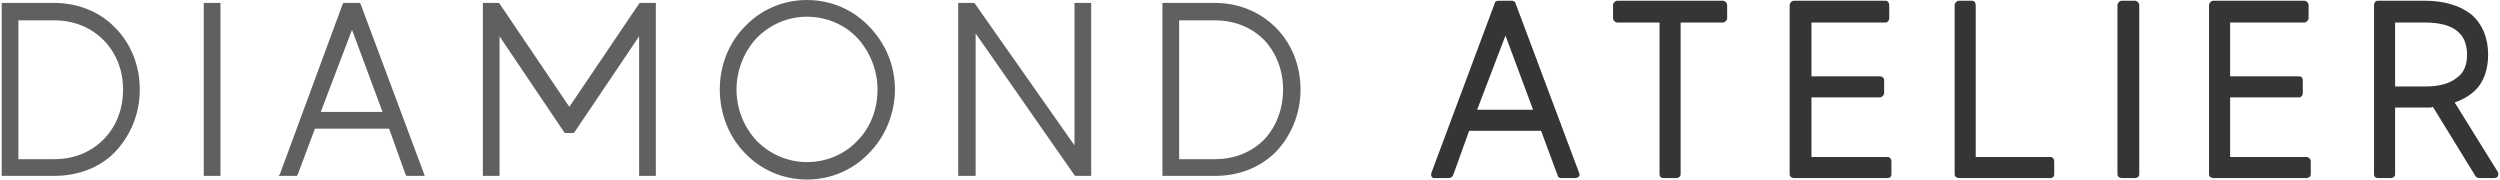
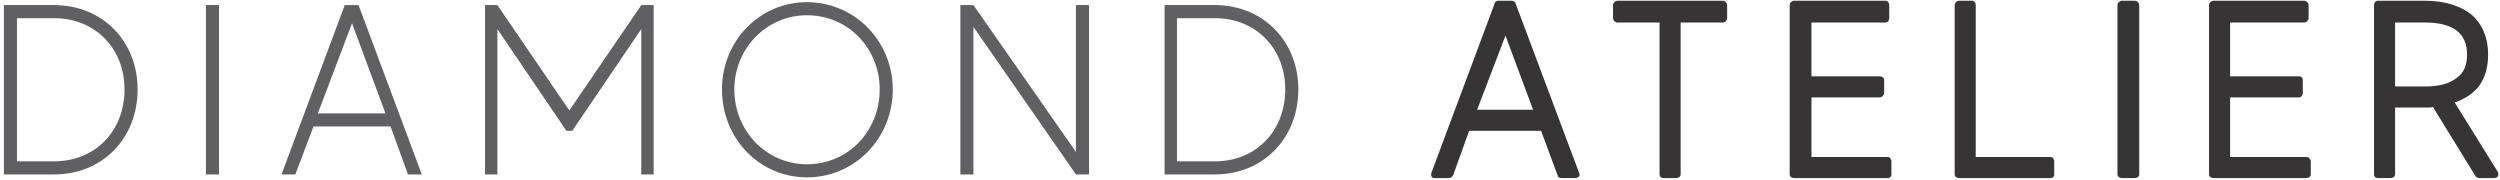
<svg xmlns="http://www.w3.org/2000/svg" xml:space="preserve" width="2.813in" height="0.202in" version="1.1" style="shape-rendering:geometricPrecision; text-rendering:geometricPrecision; image-rendering:optimizeQuality; fill-rule:evenodd; clip-rule:evenodd" viewBox="0 0 3435 247">
  <defs>
    <style type="text/css">
   
    .fil0 {fill:#606062;fill-rule:nonzero}
    .fil1 {fill:#373435;fill-rule:nonzero}
   
  </style>
  </defs>
  <g id="Layer_x0020_1">
    <g id="_2466254250992">
      <g>
        <path class="fil0" d="M72 7l-69 0 0 233 69 0c67,0 115,-50 115,-117 0,-66 -48,-116 -115,-116zm0 215l-51 0 0 -197 51 0c57,0 97,42 97,98 0,57 -40,99 -97,99zm209 -215l0 233 18 0 0 -233 -18 0zm278 233l19 0 -87 -233 -19 0 -87 233 19 0 25 -66 106 0 24 66zm-124 -84l47 -124 46 124 -93 0zm445 -149l-99 145 -99 -145 -17 0 0 233 17 0 0 -200 95 140 8 0 95 -140 0 200 17 0 0 -233 -17 0zm228 -4c-66,0 -117,54 -117,120 0,67 51,121 117,121 66,0 118,-54 118,-121 0,-66 -52,-120 -118,-120zm0 223c-56,0 -100,-46 -100,-103 0,-56 44,-102 100,-102 57,0 100,46 100,102 0,57 -43,103 -100,103zm370 -219l0 202 -141 -202 -18 0 0 233 18 0 0 -203 141 203 18 0 0 -233 -18 0zm191 0l-69 0 0 233 69 0c67,0 115,-50 115,-117 0,-66 -48,-116 -115,-116zm0 215l-52 0 0 -197 52 0c57,0 97,42 97,98 0,57 -40,99 -97,99z" />
-         <path class="fil0" d="M72 10l-66 0 0 227 66 0c33,0 61,-12 80,-32 20,-21 32,-49 32,-82 0,-32 -12,-61 -32,-81 -19,-20 -47,-32 -80,-32zm-69 -6l69 0c34,0 64,13 84,34 21,21 34,51 34,85 0,34 -13,64 -34,86 -20,21 -50,33 -84,33l-69 0 -3 0 0 -2 0 -233 0 -3 3 0zm69 221l-51 0 -3 0 0 -3 0 -197 0 -3 3 0 51 0c29,0 54,11 72,29 18,18 28,43 28,72 0,30 -10,55 -28,73 -18,18 -43,29 -72,29zm-49 -6l49 0c28,0 51,-10 68,-27 17,-17 27,-41 27,-69 0,-27 -10,-51 -27,-68 -17,-17 -40,-27 -68,-27l-49 0 0 191zm260 -209l0 227 13 0 0 -227 -13 0zm-5 230l0 -233 0 -3 3 0 18 0 2 0 0 3 0 233 0 2 -2 0 -18 0 -3 0 0 -2zm283 -3l13 0 -85 -227 -15 0 -84 227 12 0 24 -64 1 -1 2 0 106 0 2 0 0 1 24 64zm17 5l-19 0 -2 0 -1 -1 -23 -64 -102 0 -24 64 -1 1 -2 0 -19 0 -4 0 2 -3 86 -233 1 -2 2 0 19 0 2 0 1 2 87 233 1 3 -4 0zm-145 -87l46 -124 6 0 46 124 1 4 -4 0 -93 0 -4 0 2 -4zm49 -114l-43 113 85 0 -42 -113zm399 -31l-97 144 -3 4 -2 -4 -98 -144 -13 0 0 227 11 0 0 -197 6 -1 93 139 6 0 93 -139 5 1 0 197 12 0 0 -227 -13 0zm-100 137l96 -142 1 -1 2 0 17 0 3 0 0 3 0 233 0 2 -3 0 -17 0 -3 0 0 -2 0 -190 -89 132 -1 1 -2 0 -8 0 -2 0 -1 -1 -89 -132 0 190 0 2 -3 0 -17 0 -3 0 0 -2 0 -233 0 -3 3 0 17 0 2 0 1 1 96 142zm327 -141c-32,0 -61,13 -81,34 -21,21 -33,51 -33,83 0,33 12,63 33,84 20,21 49,34 81,34 32,0 61,-13 81,-34 21,-21 34,-51 34,-84 0,-32 -13,-62 -34,-83l0 0c-20,-21 -49,-34 -81,-34zm-85 30c21,-22 51,-36 85,-36 34,0 64,14 85,36l0 0c22,22 36,53 36,87 0,34 -14,66 -36,88 -21,22 -51,36 -85,36 -34,0 -64,-14 -85,-36 -22,-22 -35,-54 -35,-88 0,-34 13,-65 35,-87zm85 193c-29,0 -54,-12 -73,-31 -18,-19 -30,-45 -30,-75 0,-29 12,-56 30,-75 19,-19 44,-30 73,-30 29,0 55,11 73,30 19,19 30,46 30,75 0,30 -11,56 -30,75 -18,19 -44,31 -73,31zm-69 -35c18,18 42,29 69,29 27,0 52,-11 69,-29 18,-18 28,-43 28,-71 0,-27 -11,-53 -28,-71 -17,-18 -42,-29 -69,-29 -27,0 -51,11 -69,29 -17,18 -28,44 -28,71 0,28 11,53 28,71zm442 -184l0 199 -5 2 -141 -201 -13 0 0 227 12 0 0 -200 5 -2 141 202 13 0 0 -227 -12 0zm-5 190l0 -193 0 -3 2 0 18 0 3 0 0 3 0 233 0 2 -3 0 -18 0 -1 0 -1 -1 -136 -195 0 194 0 2 -3 0 -18 0 -3 0 0 -2 0 -233 0 -3 3 0 18 0 1 0 1 1 137 195zm193 -190l-67 0 0 227 67 0c32,0 60,-12 80,-32 20,-21 32,-49 32,-82 0,-32 -12,-61 -32,-81 -20,-20 -48,-32 -80,-32zm-69 -6l69 0c34,0 63,13 84,34 21,21 34,51 34,85 0,34 -13,64 -34,86 -21,21 -50,33 -84,33l-69 0 -3 0 0 -2 0 -233 0 -3 3 0zm69 221l-52 0 -3 0 0 -3 0 -197 0 -3 3 0 52 0c29,0 54,11 72,29 18,18 28,43 28,72 0,30 -10,55 -28,73 -18,18 -43,29 -72,29zm-49 -6l49 0c28,0 51,-10 68,-27 16,-17 26,-41 26,-69 0,-27 -10,-51 -26,-68 -17,-17 -40,-27 -68,-27l-49 0 0 191z" />
      </g>
      <g>
        <path class="fil1" d="M2150 234l7 0 -83 -221 -11 0 -82 221 6 0 23 -62c1,-2 3,-3 6,-3l0 0 106 0c2,0 4,2 5,4l23 61zm15 11l-19 0 0 0c-2,0 -5,-1 -5,-3l-23 -62 -99 0 -22 61c-1,2 -3,4 -6,4l-19 0 0 0c0,0 -1,0 -2,0 -3,-1 -4,-4 -3,-7l87 -233c0,-2 2,-4 5,-4l19 0 0 0c2,0 5,2 5,4l87 232c0,1 1,2 1,3 0,3 -3,5 -6,5zm-148 -91l46 -124c1,-2 5,-4 8,-3 1,1 3,2 3,3l0 0 46 124c1,3 0,7 -3,8 -1,0 -1,0 -2,0l0 0 -93 0c-3,0 -6,-2 -6,-6 0,0 1,-1 1,-2zm52 -105l-39 102 77 0 -38 -102zm293 -36l-133 0 0 6 58 0c3,0 5,3 5,6l0 0 0 209 6 0 0 -209c0,-3 3,-6 6,-6l0 0 58 0 0 -6zm-139 -12l145 0 0 0c3,0 6,3 6,6l0 18 0 0c0,3 -3,6 -6,6l-58 0 0 208 0 1c0,3 -3,5 -6,5l-17 0 0 0c-4,0 -6,-2 -6,-5l0 -209 -58 0 0 0c-3,0 -6,-3 -6,-6l0 -18 0 0c0,-3 3,-6 6,-6zm255 221l0 0 0 -94c0,-3 3,-6 6,-6l0 0 94 0 0 -6 -94 0c-3,0 -6,-3 -6,-6l0 0 0 -85c0,-3 3,-6 6,-6l0 0 102 0 0 -6 -114 0 0 221 117 0 0 -6 -105 0c-3,0 -6,-3 -6,-6zm12 -88l0 82 104 0 1 0c3,0 5,3 5,6l0 17 0 1c0,3 -2,5 -5,5l-129 0 0 0c-3,0 -6,-2 -6,-5l0 -233 0 0c0,-3 3,-6 6,-6l125 0 1 0c3,0 5,3 5,6l0 18 0 0c0,3 -2,6 -5,6l-102 0 0 74 94 0 0 0c3,0 6,2 6,5l0 18 0 0c0,3 -3,6 -6,6l-94 0zm215 88l0 0 0 -209 -7 0 0 221 115 0 0 -6 -102 0c-3,0 -6,-3 -6,-6zm11 -215l0 209 103 0 0 0c3,0 5,3 5,6l0 17 0 1c0,3 -2,5 -5,5l-126 0 0 0c-3,0 -6,-2 -6,-5l0 -233 0 0c0,-3 3,-6 6,-6l18 0 0 0c3,0 5,3 5,6zm207 6l0 221 6 0 0 -221 -6 0zm-12 227l0 -233 0 0c0,-3 3,-6 6,-6l18 0 0 0c3,0 6,3 6,6l0 232 0 1c0,3 -3,5 -6,5l-18 0 0 0c-3,0 -6,-2 -6,-5zm144 -18l0 0 0 -94c0,-3 2,-6 6,-6l0 0 94 0 0 -6 -94 0c-4,0 -6,-3 -6,-6l0 0 0 -85c0,-3 2,-6 6,-6l0 0 102 0 0 -6 -114 0 0 221 117 0 0 -6 -105 0c-4,0 -6,-3 -6,-6zm11 -88l0 82 105 0 0 0c3,0 6,3 6,6l0 17 0 1c0,3 -3,5 -6,5l-128 0 0 0c-3,0 -6,-2 -6,-5l0 -233 0 0c0,-3 3,-6 6,-6l125 0 0 0c3,0 6,3 6,6l0 18 0 0c0,3 -3,6 -6,6l-102 0 0 74 95 0 0 0c3,0 5,2 5,5l0 18 0 0c0,3 -2,6 -5,6l-95 0zm353 100l-57 -93c-2,-2 -1,-6 2,-8 0,0 1,0 1,0l0 0c15,-4 26,-11 34,-21 7,-10 11,-22 11,-37 0,-20 -7,-35 -19,-46 -13,-11 -33,-16 -57,-16l-59 0 0 221 6 0 0 -92c0,-3 3,-6 6,-6l0 0 47 0c3,0 5,0 7,0 2,0 4,0 7,0 2,0 4,1 5,3l59 95 7 0zm-44 -93l59 95c1,1 1,2 1,4 0,3 -2,5 -6,5l-20 0 0 0c-2,0 -4,-1 -5,-2l-59 -96 -3 1c-3,0 -6,0 -8,0l-41 0 0 91 0 1c0,3 -3,5 -6,5l-17 0 -1 0c-3,0 -5,-2 -5,-5l0 -233 0 0c0,-3 2,-6 5,-6l65 0c27,0 49,7 64,19 15,13 23,32 23,55 0,17 -4,32 -13,44 -8,10 -19,17 -33,22zm-94 -16l0 -1 0 -99c0,-3 3,-6 6,-6l0 0 47 0c45,0 70,19 70,56 0,18 -7,32 -19,41 -12,10 -29,14 -51,14l-47 0c-3,0 -6,-2 -6,-5zm12 -94l0 88 41 0c20,0 34,-4 44,-12 10,-7 14,-18 14,-32 0,-30 -20,-44 -58,-44l-41 0z" />
        <path class="fil1" d="M2146 240l19 0 -87 -233 -19 0 -87 233 19 0 25 -66 106 0 24 66zm-124 -84l47 -124 46 124 -93 0zm346 -149l-145 0 0 18 64 0 0 215 17 0 0 -215 64 0 0 -18zm116 215l0 -94 100 0 0 -18 -100 0 0 -85 108 0 0 -18 -126 0 0 233 129 0 0 -18 -111 0zm227 0l0 -215 -18 0 0 233 126 0 0 -18 -108 0zm206 -215l0 233 18 0 0 -233 -18 0zm144 215l0 -94 100 0 0 -18 -100 0 0 -85 107 0 0 -18 -125 0 0 233 128 0 0 -18 -110 0zm368 18l-62 -102c31,-8 49,-31 49,-63 0,-43 -31,-68 -82,-68l-65 0 0 233 18 0 0 -98 47 0c5,0 10,0 14,0l61 98 20 0zm-142 -115l0 -100 47 0c41,0 64,16 64,50 0,33 -23,50 -64,50l-47 0z" />
      </g>
    </g>
  </g>
</svg>